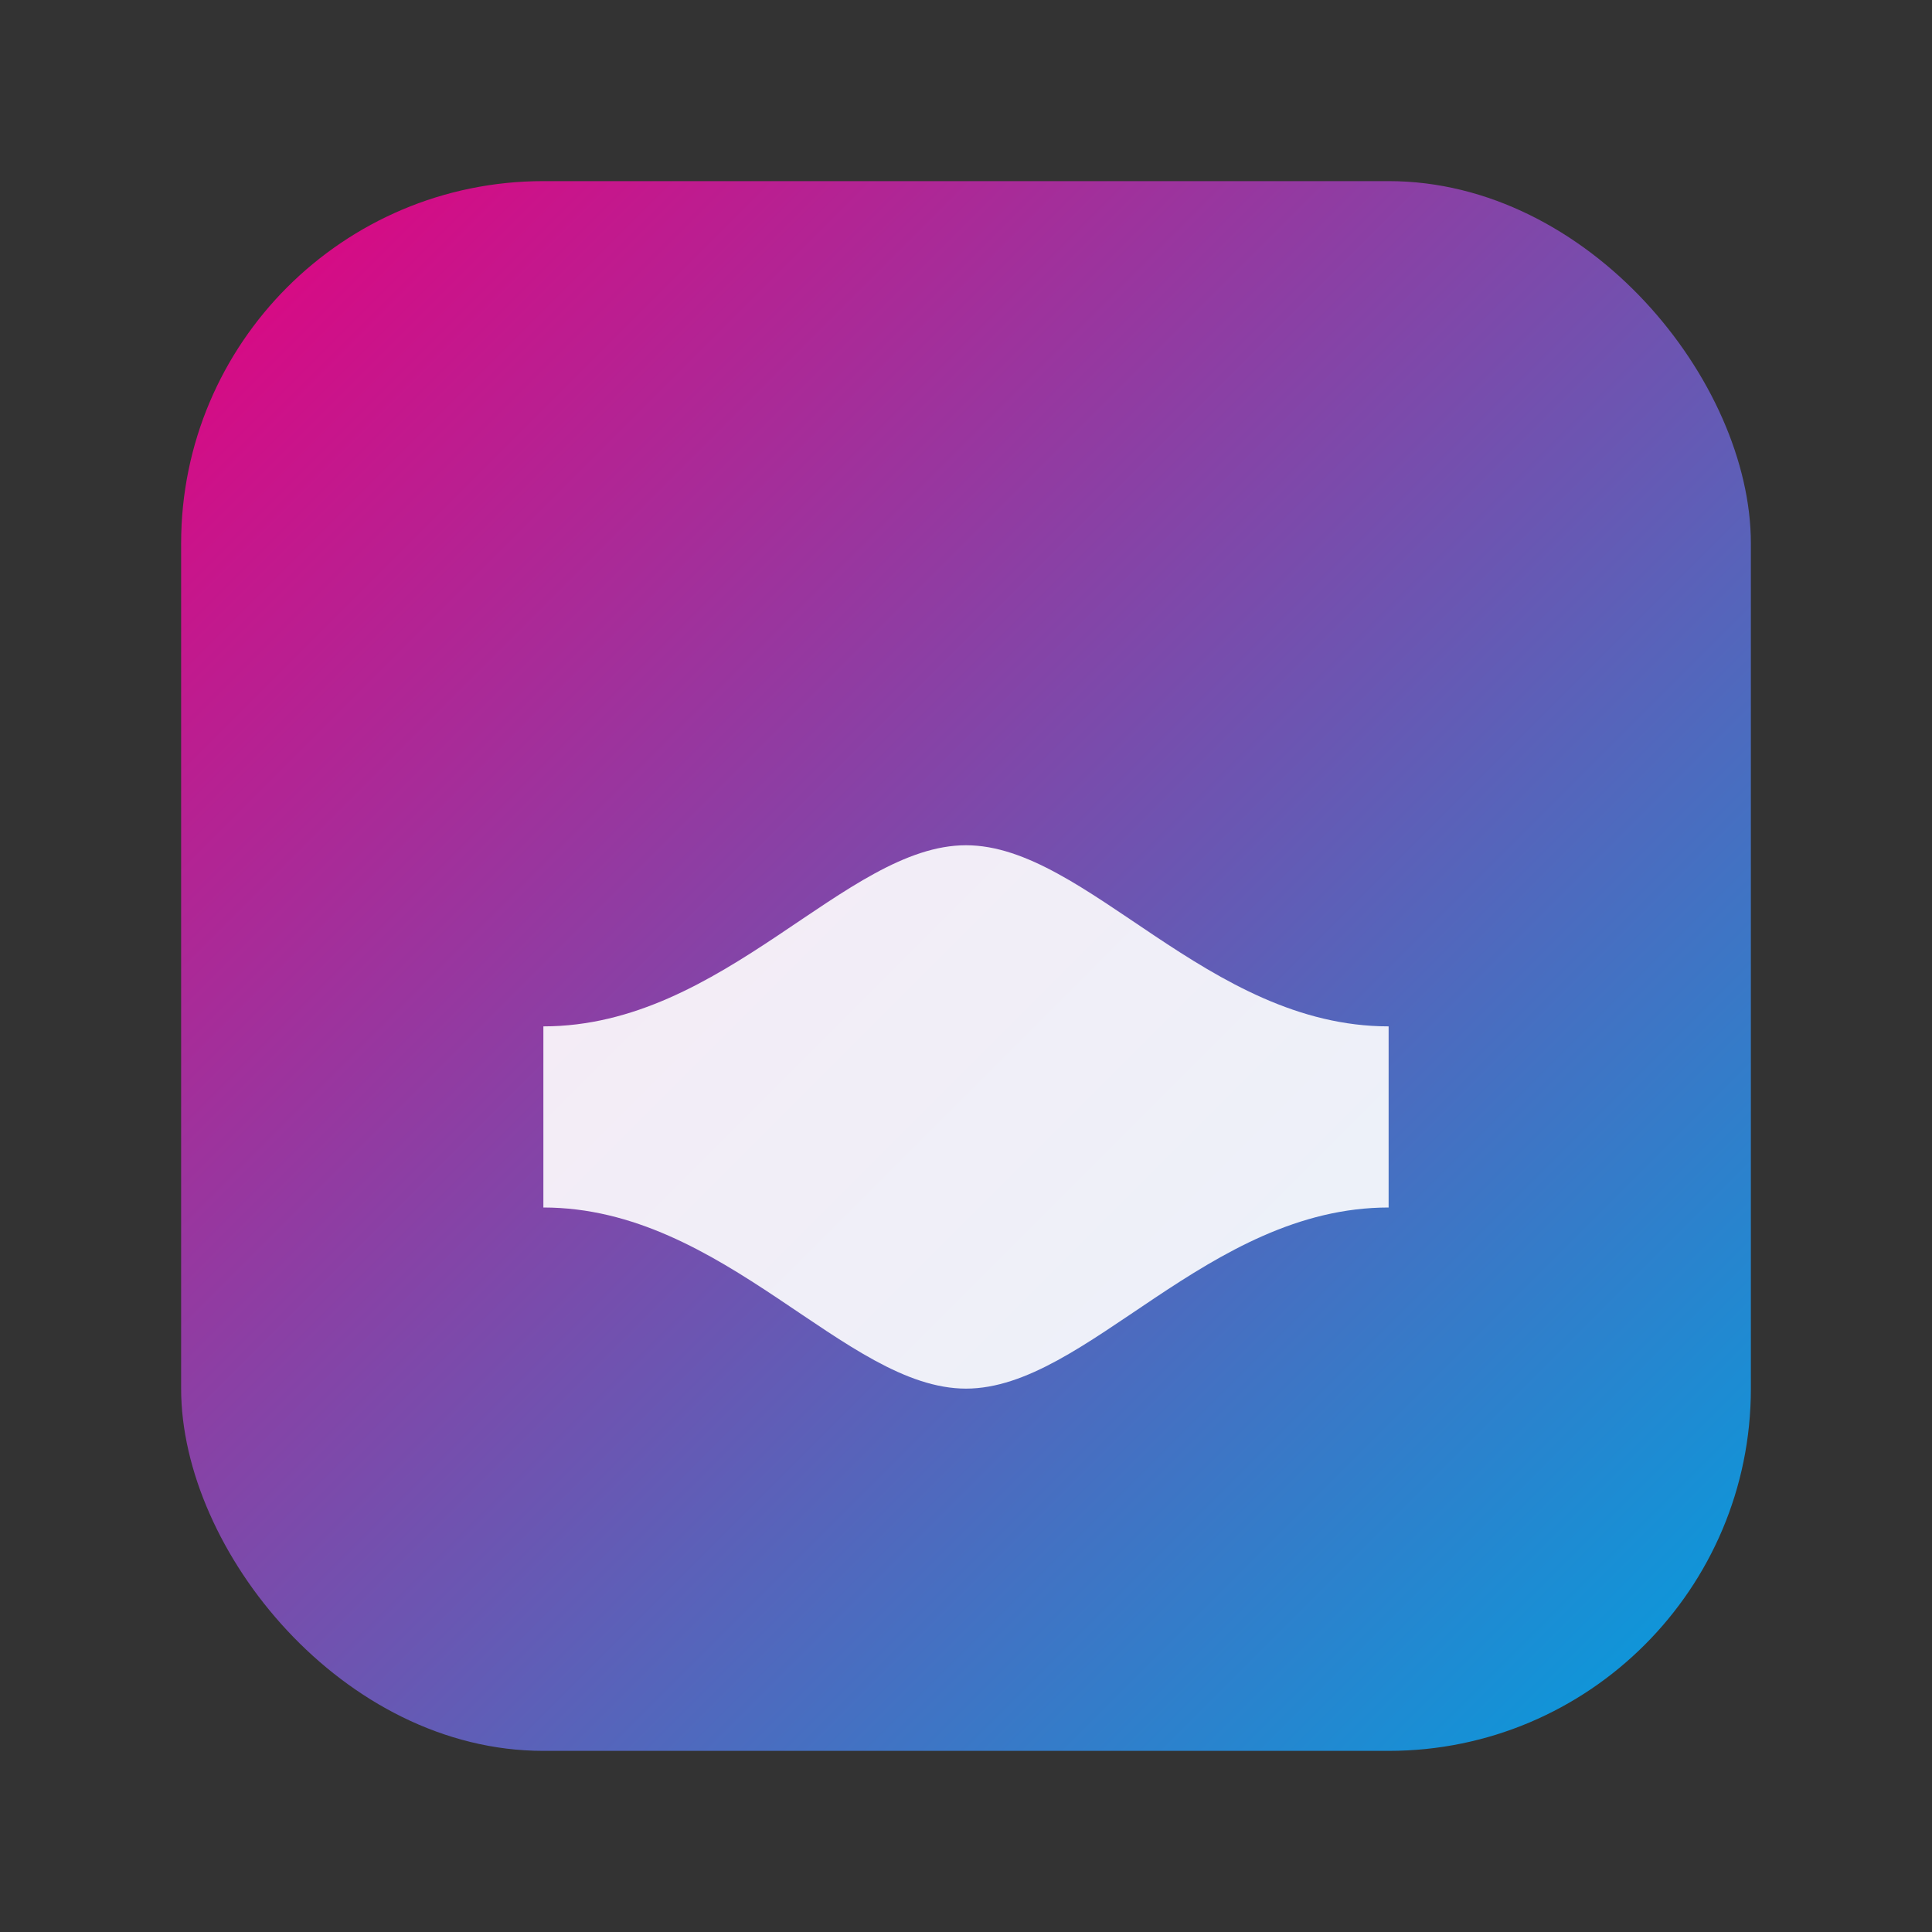
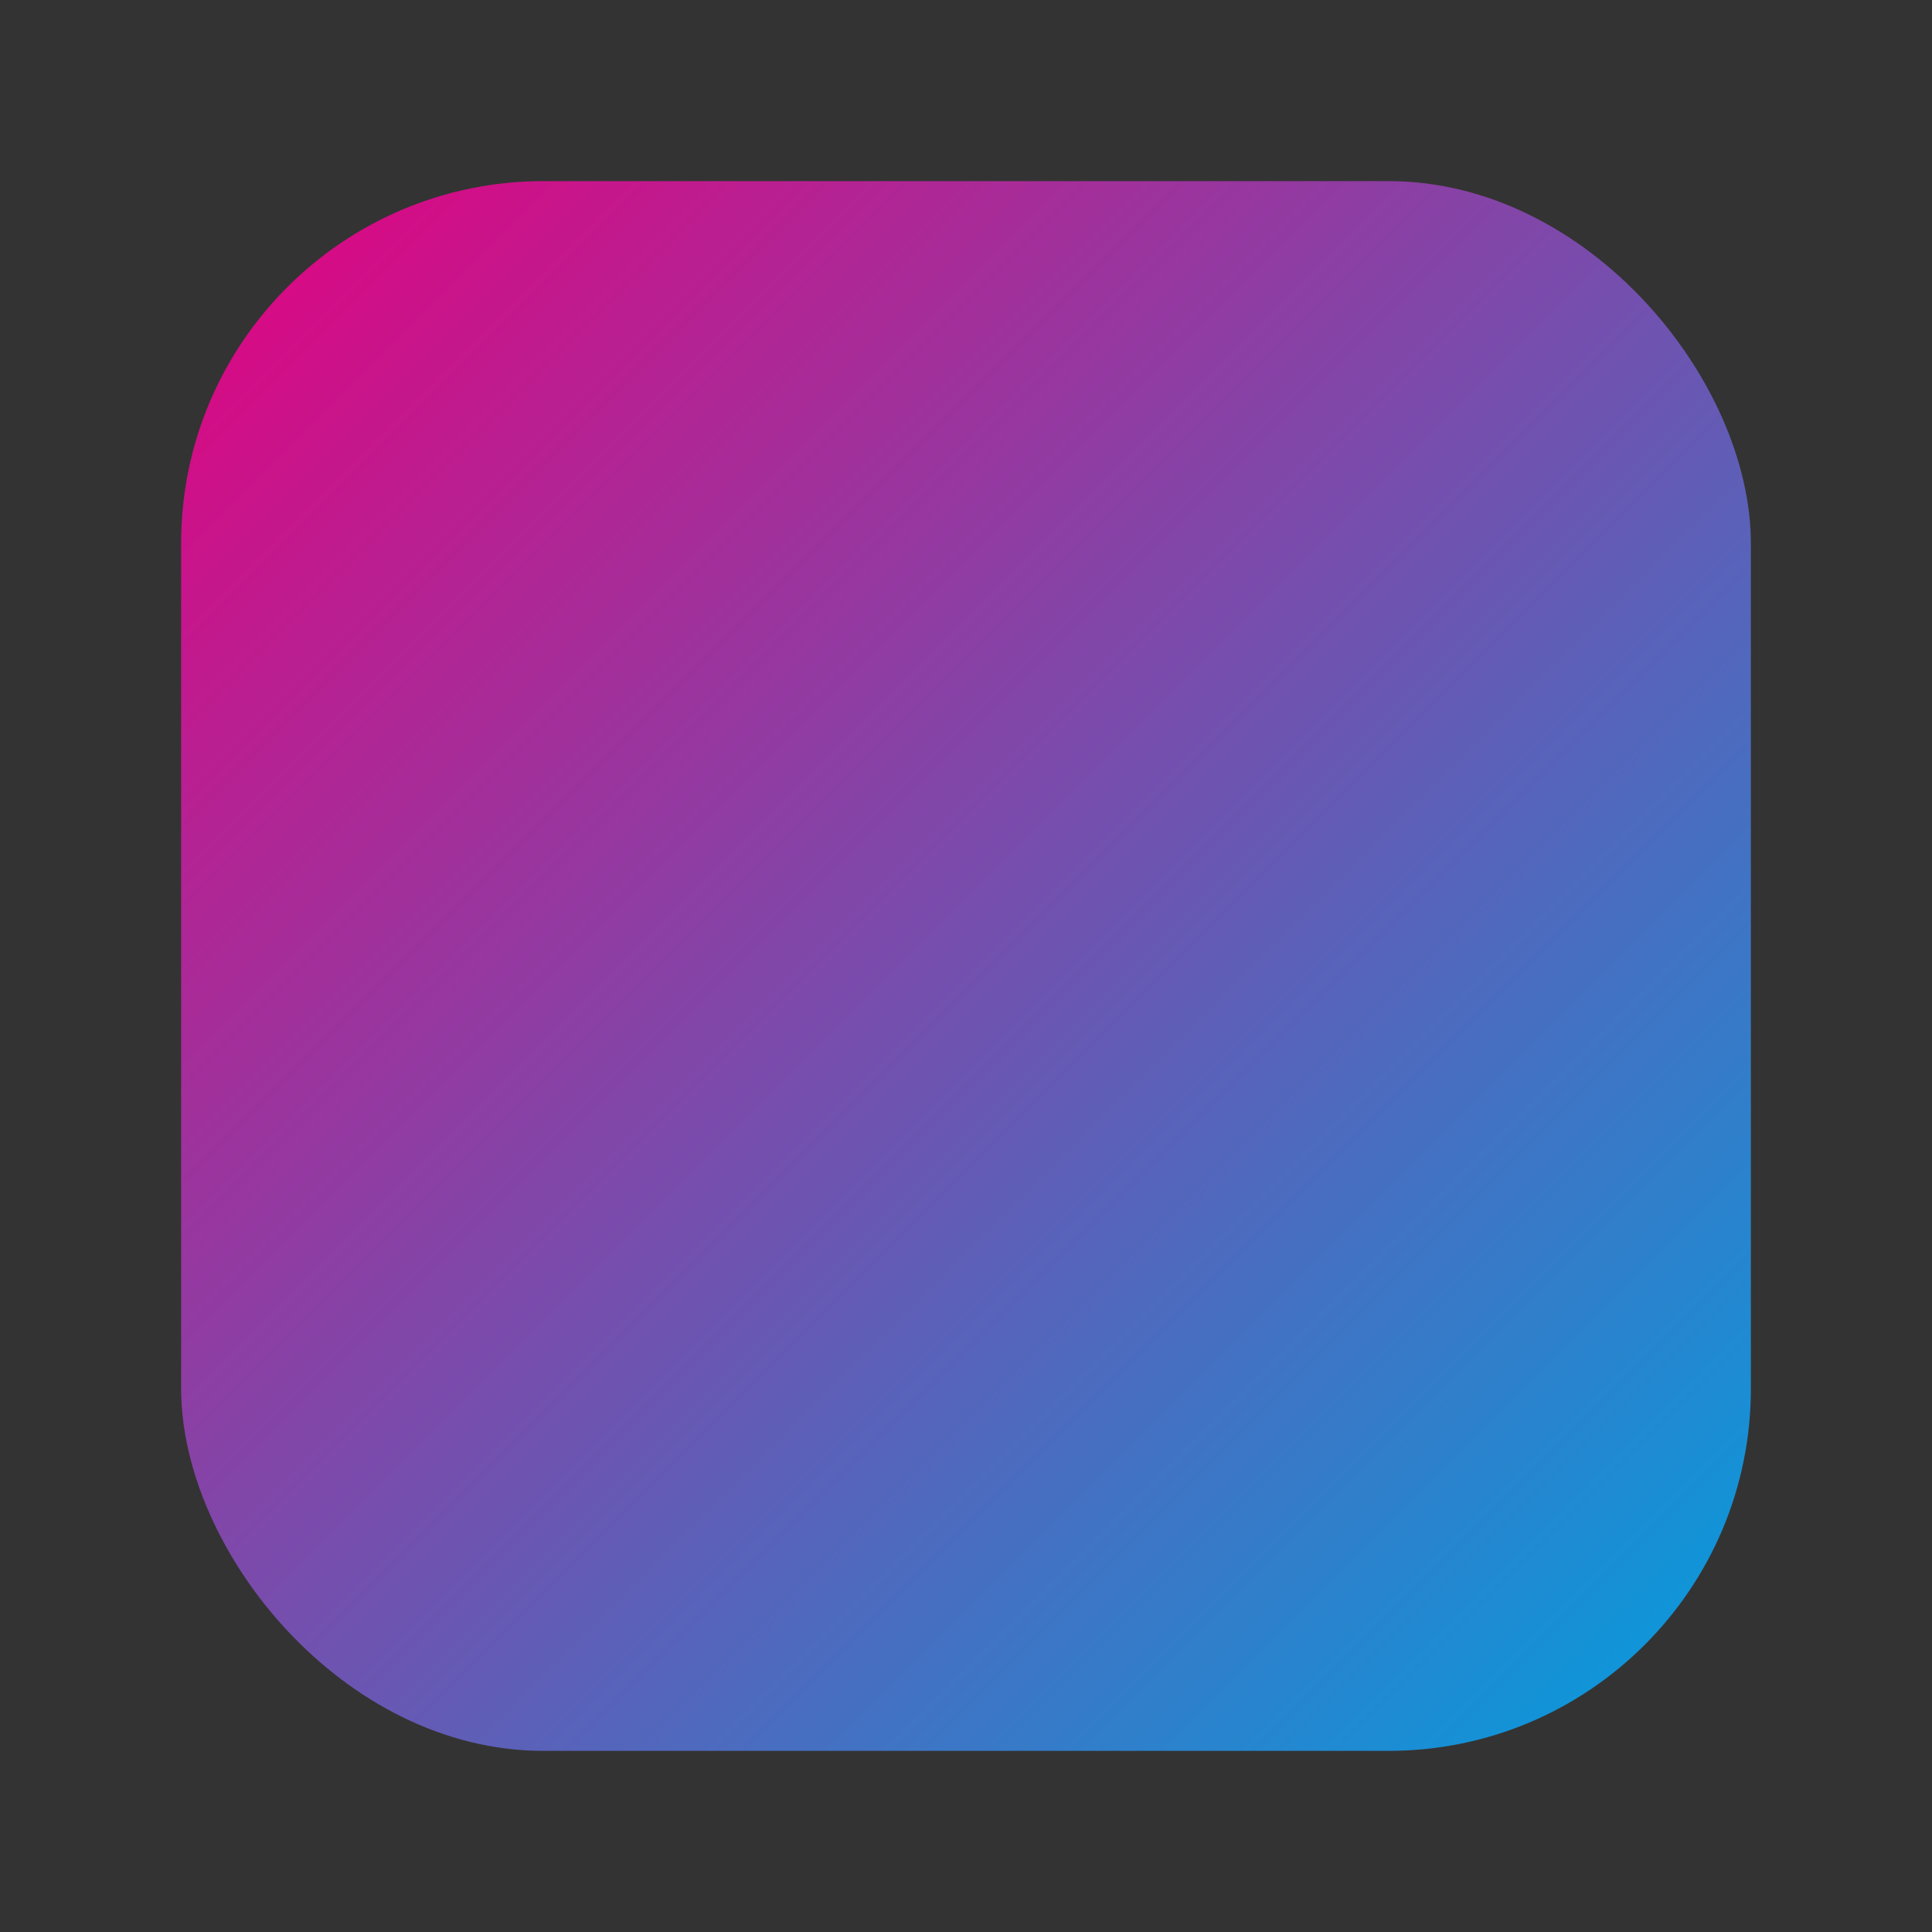
<svg xmlns="http://www.w3.org/2000/svg" viewBox="0 0 64 64">
  <rect x="0" y="0" width="64" height="64" fill="#333333" stroke="none" />
  <defs>
    <linearGradient id="g" x1="0" y1="0" x2="1" y2="1">
      <stop offset="0" stop-color="#E6007E" />
      <stop offset="1" stop-color="#00A0DF" />
    </linearGradient>
  </defs>
  <rect x="6" y="6" width="52" height="52" rx="12" fill="url(#g)" />
-   <path d="M18 34c6 0 10-6 14-6s8 6 14 6v6c-6 0-10 6-14 6s-8-6-14-6z" fill="#fff" opacity="0.9" />
</svg>